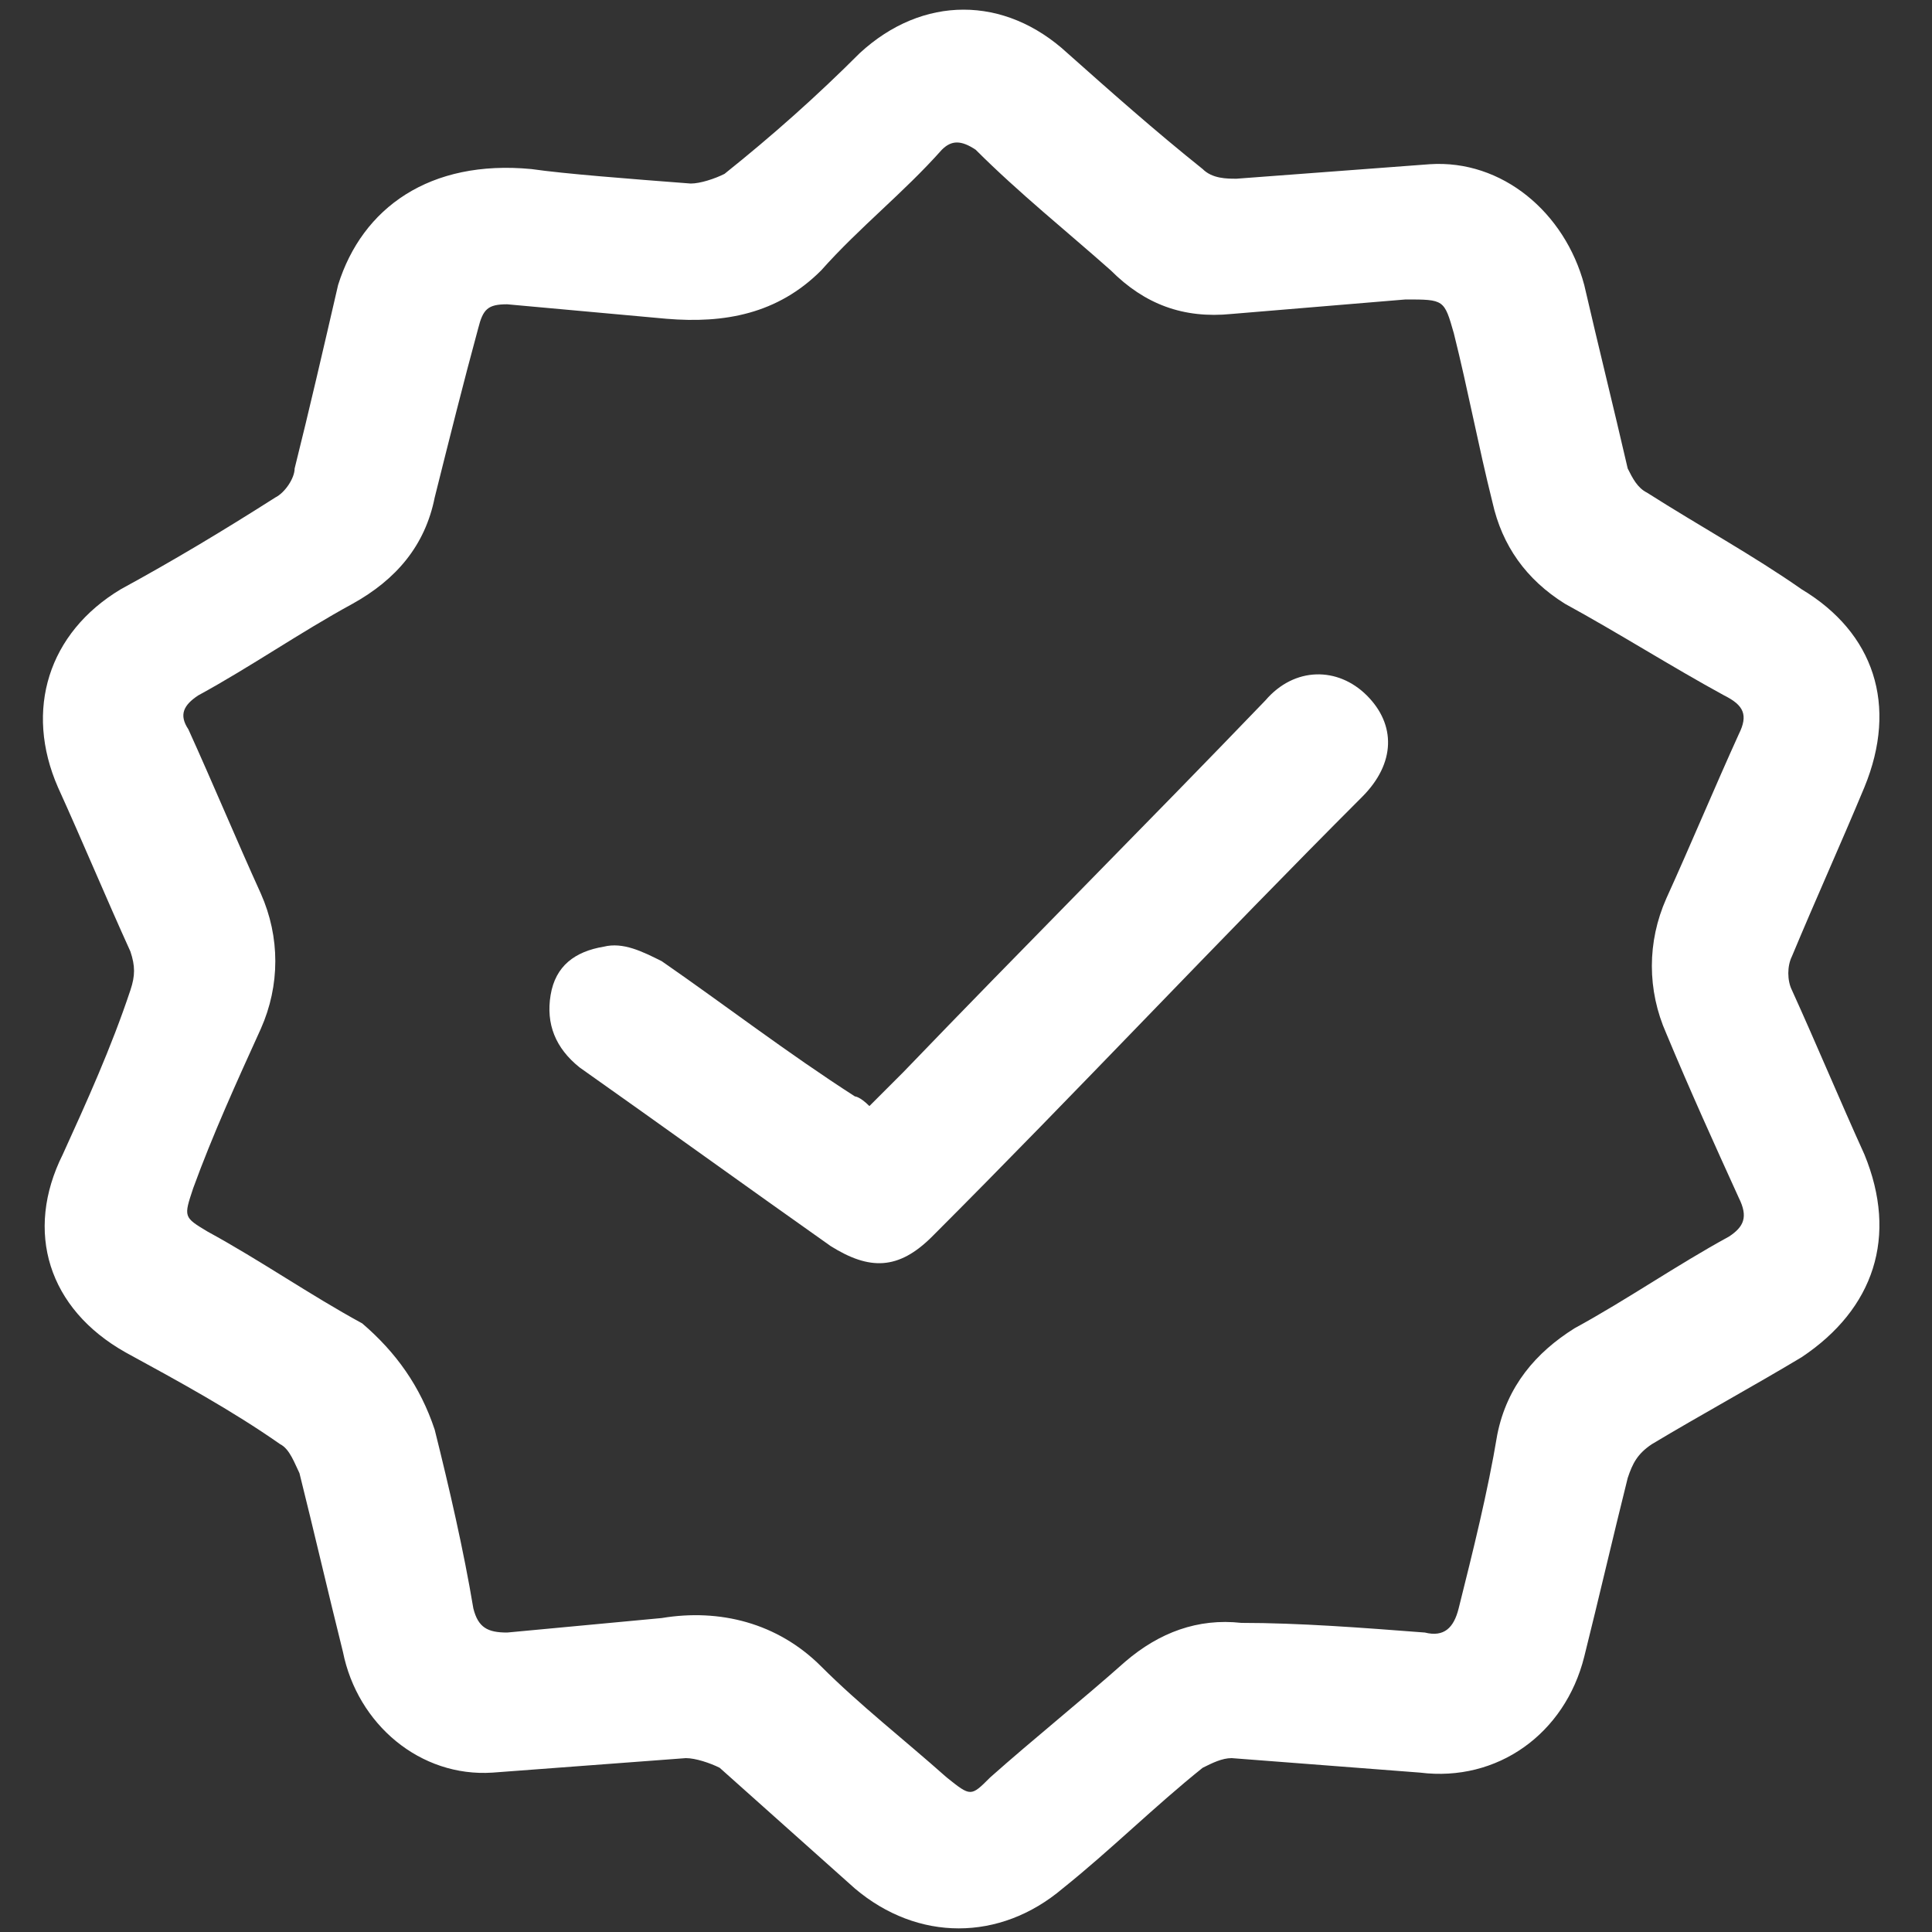
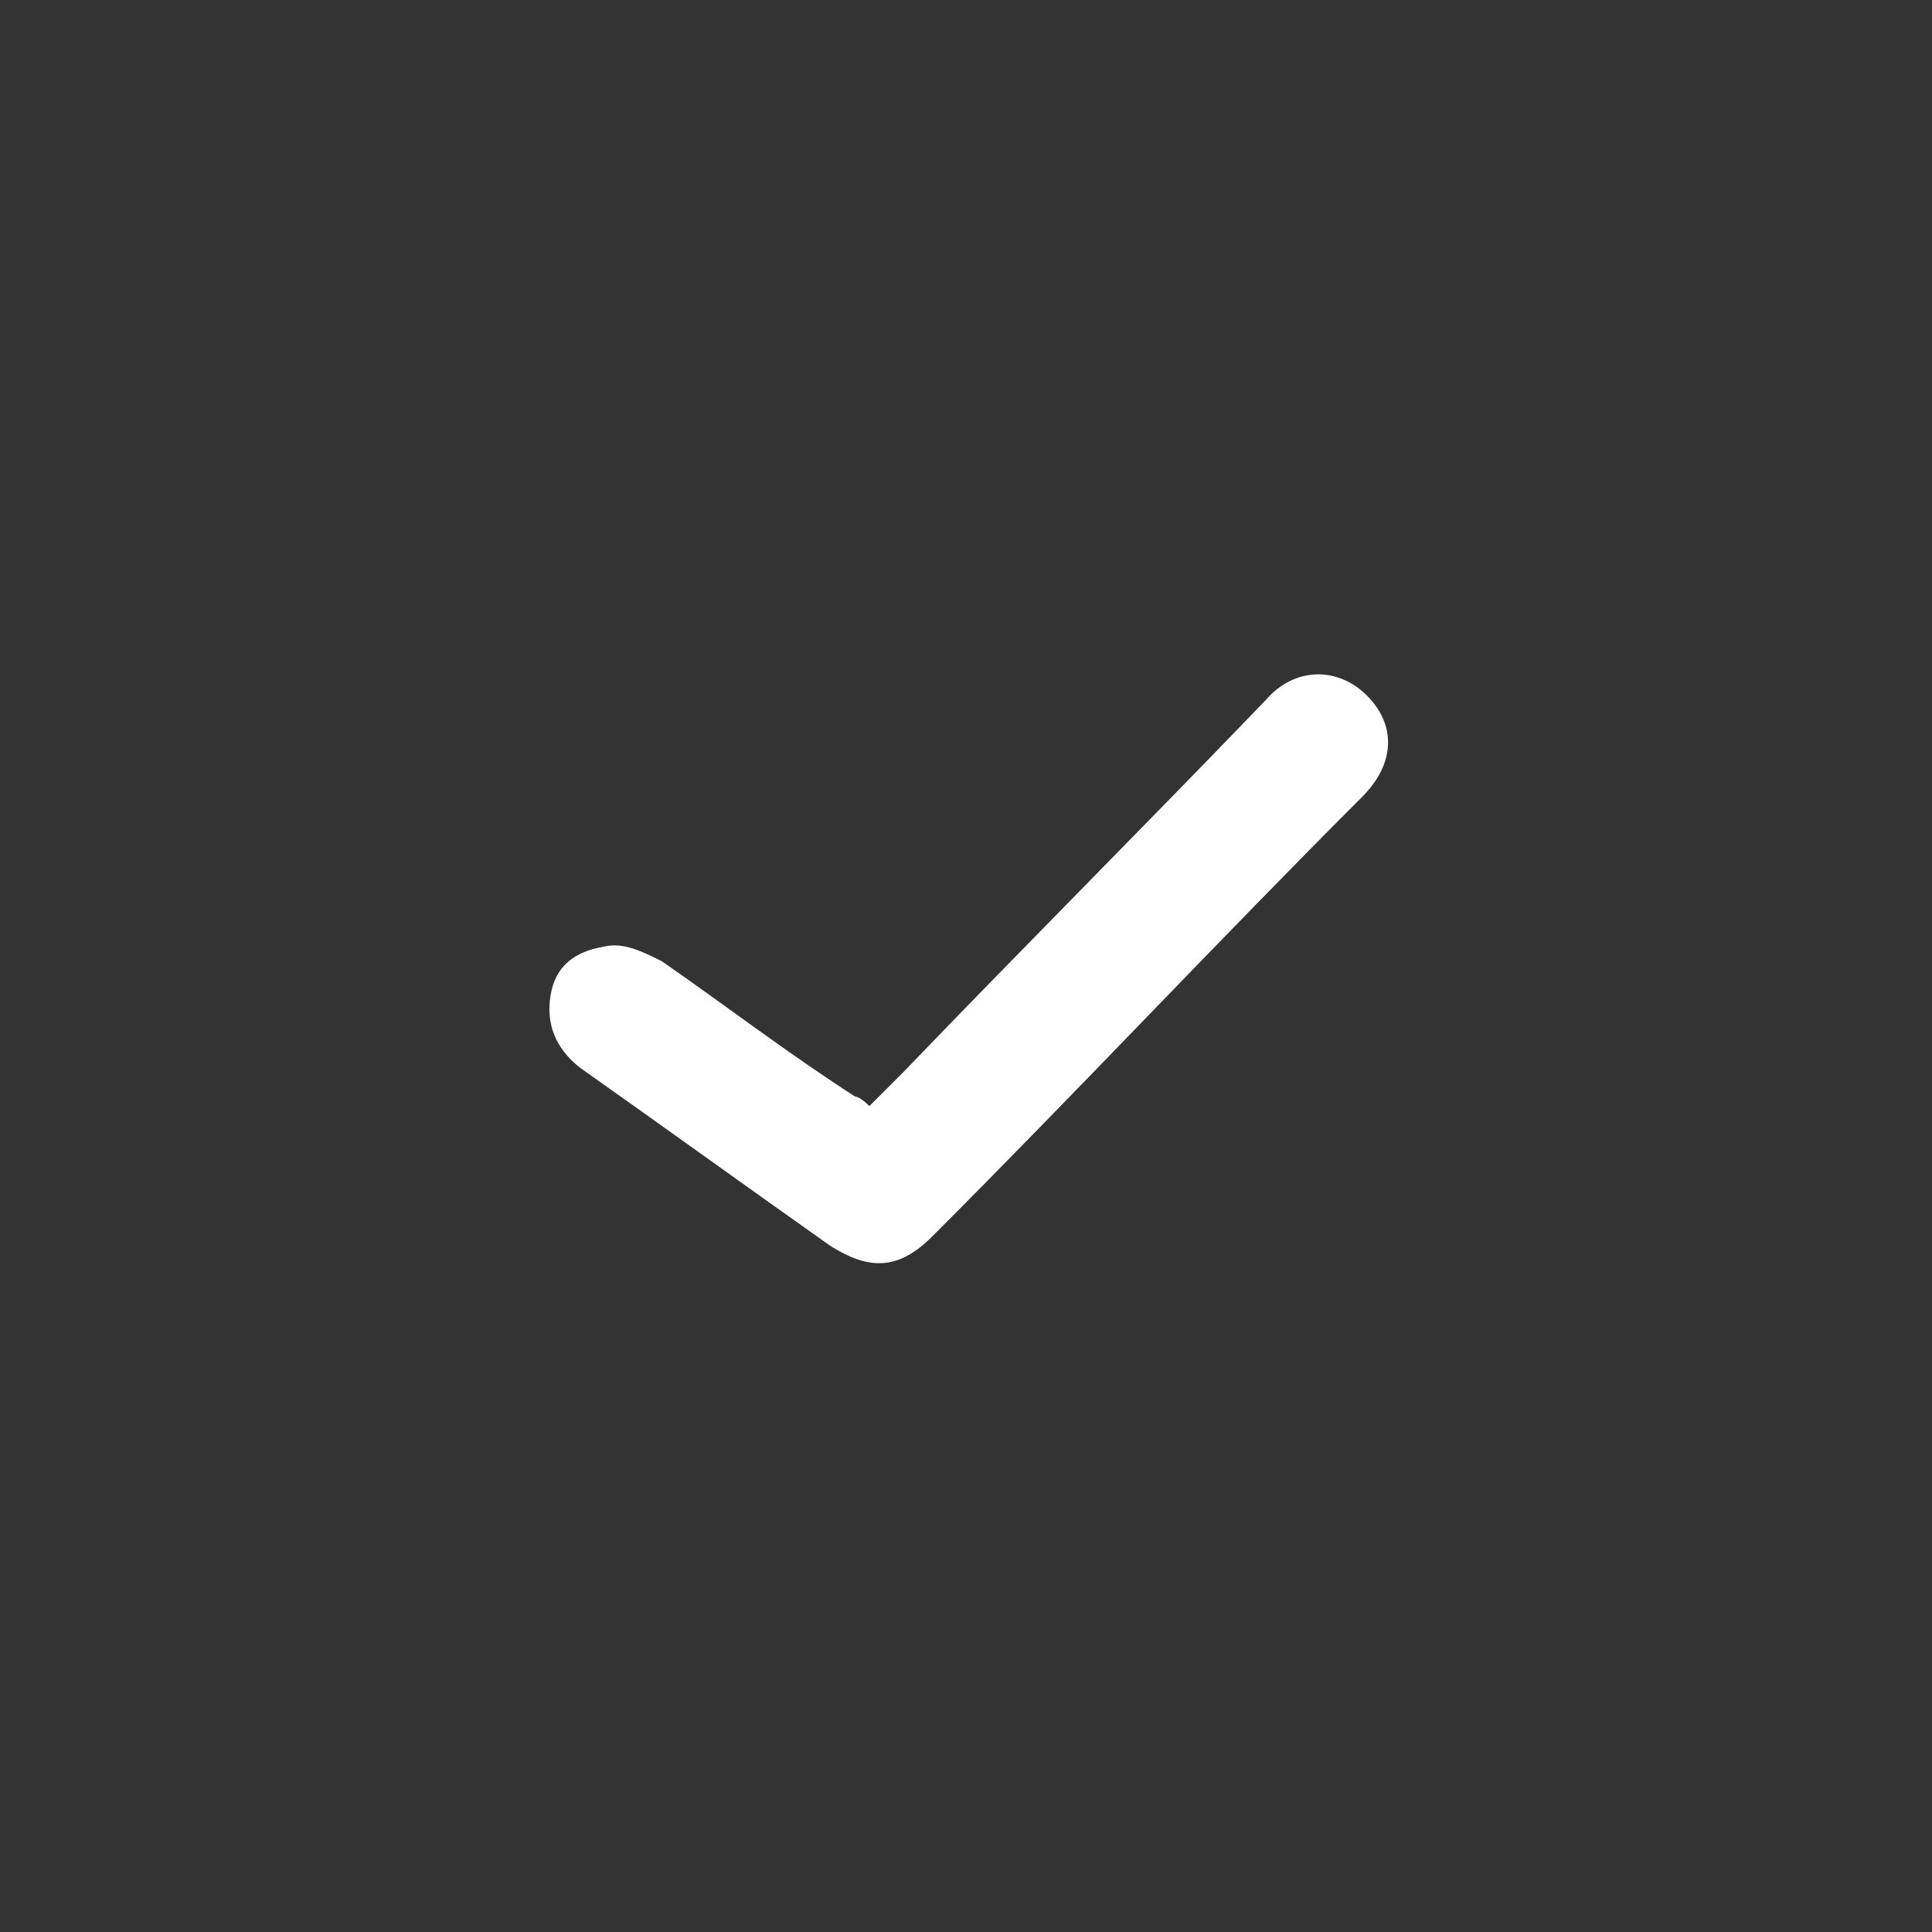
<svg xmlns="http://www.w3.org/2000/svg" xml:space="preserve" style="enable-background:new 0 0 40 40;" viewBox="0 0 40 40" y="0px" x="0px" id="Layer_1" version="1.1">
  <rect x="0" y="0" width="40" height="40" fill="#333333" stroke="none" />
  <style type="text/css">
	.st0{fill:#FFFFFF;}
</style>
  <g>
-     <path d="M11,3.5c0.7,0.1,2,0.2,3.3,0.3c0.2,0,0.5-0.1,0.7-0.2c1-0.8,1.9-1.6,2.8-2.5c1.3-1.2,3-1.2,4.3,0   c0.9,0.8,1.8,1.6,2.8,2.4c0.2,0.2,0.5,0.2,0.7,0.2c1.3-0.1,2.7-0.2,4-0.3c1.5-0.1,2.8,1,3.2,2.5c0.3,1.3,0.6,2.5,0.9,3.8   c0.1,0.2,0.2,0.4,0.4,0.5c1.1,0.7,2.2,1.3,3.2,2c1.5,0.9,2,2.4,1.3,4.1c-0.5,1.2-1,2.3-1.5,3.5c-0.1,0.2-0.1,0.5,0,0.7   c0.5,1.1,1,2.3,1.5,3.4c0.7,1.7,0.2,3.2-1.3,4.2c-1,0.6-2.1,1.2-3.1,1.8c-0.3,0.2-0.4,0.4-0.5,0.7c-0.3,1.2-0.6,2.5-0.9,3.7   c-0.4,1.6-1.8,2.6-3.4,2.4c-1.3-0.1-2.6-0.2-3.9-0.3c-0.2,0-0.4,0.1-0.6,0.2c-1,0.8-1.9,1.7-2.9,2.5c-1.3,1.1-3,1.1-4.3,0   c-0.9-0.8-1.9-1.7-2.8-2.5c-0.2-0.1-0.5-0.2-0.7-0.2c-1.3,0.1-2.7,0.2-4,0.3c-1.5,0.1-2.8-1-3.1-2.5c-0.3-1.2-0.6-2.5-0.9-3.7   c-0.1-0.2-0.2-0.5-0.4-0.6c-1-0.7-2.1-1.3-3.2-1.9c-1.6-0.9-2.1-2.5-1.3-4.1c0.5-1.1,1-2.2,1.4-3.4c0.1-0.3,0.1-0.5,0-0.8   c-0.5-1.1-1-2.3-1.5-3.4c-0.7-1.6-0.2-3.2,1.3-4.1c1.1-0.6,2.1-1.2,3.2-1.9c0.2-0.1,0.4-0.4,0.4-0.6c0.3-1.2,0.6-2.5,0.9-3.8   C7.5,4.3,8.9,3.3,11,3.5z M29.5,33.8c0.4,0.1,0.6-0.1,0.7-0.5c0.3-1.2,0.6-2.4,0.8-3.6c0.2-1,0.8-1.7,1.6-2.2   c1.1-0.6,2.1-1.3,3.2-1.9c0.3-0.2,0.4-0.4,0.2-0.8c-0.5-1.1-1-2.2-1.5-3.4c-0.4-0.9-0.4-1.9,0-2.8c0.5-1.1,1-2.3,1.5-3.4   c0.2-0.4,0.1-0.6-0.3-0.8c-1.1-0.6-2.2-1.3-3.3-1.9c-0.8-0.5-1.3-1.2-1.5-2.1c-0.3-1.2-0.5-2.3-0.8-3.5c-0.2-0.7-0.2-0.7-1-0.7   c-1.2,0.1-2.4,0.2-3.6,0.3c-1,0.1-1.8-0.2-2.5-0.9c-0.9-0.8-1.9-1.6-2.8-2.5c-0.3-0.2-0.5-0.2-0.7,0C18.7,4,17.8,4.7,17,5.6   c-0.9,0.9-2,1.1-3.2,1c-1.1-0.1-2.2-0.2-3.3-0.3c-0.4,0-0.5,0.1-0.6,0.5C9.6,7.9,9.3,9.1,9,10.3c-0.2,1-0.8,1.7-1.7,2.2   c-1.1,0.6-2.1,1.3-3.2,1.9c-0.3,0.2-0.4,0.4-0.2,0.7c0.5,1.1,1,2.3,1.5,3.4c0.4,0.9,0.4,1.9,0,2.8c-0.5,1.1-1,2.2-1.4,3.3   c-0.2,0.6-0.2,0.6,0.3,0.9c1.1,0.6,2.1,1.3,3.2,1.9C8.2,28,8.7,28.7,9,29.6c0.3,1.2,0.6,2.5,0.8,3.7c0.1,0.4,0.3,0.5,0.7,0.5   c1.1-0.1,2.1-0.2,3.2-0.3c1.2-0.2,2.4,0.1,3.3,1c0.8,0.8,1.7,1.5,2.6,2.3c0.5,0.4,0.5,0.4,0.9,0c0.9-0.8,1.9-1.6,2.8-2.4   c0.7-0.6,1.5-0.9,2.4-0.8C26.9,33.6,28.2,33.7,29.5,33.8z" class="st0" />
    <path d="M18,22.9c0.2-0.2,0.5-0.5,0.7-0.7c2.5-2.6,5-5.1,7.5-7.7c0.6-0.7,1.5-0.7,2.1-0.1c0.6,0.6,0.6,1.4-0.1,2.1   c-3,3-5.9,6.1-8.9,9.1c-0.7,0.7-1.3,0.7-2.1,0.2c-1.7-1.2-3.5-2.5-5.2-3.7c-0.5-0.4-0.7-0.9-0.6-1.5c0.1-0.6,0.5-0.9,1.1-1   c0.4-0.1,0.8,0.1,1.2,0.3c1.3,0.9,2.6,1.9,4,2.8C17.7,22.7,17.8,22.7,18,22.9z" class="st0" />
  </g>
</svg>